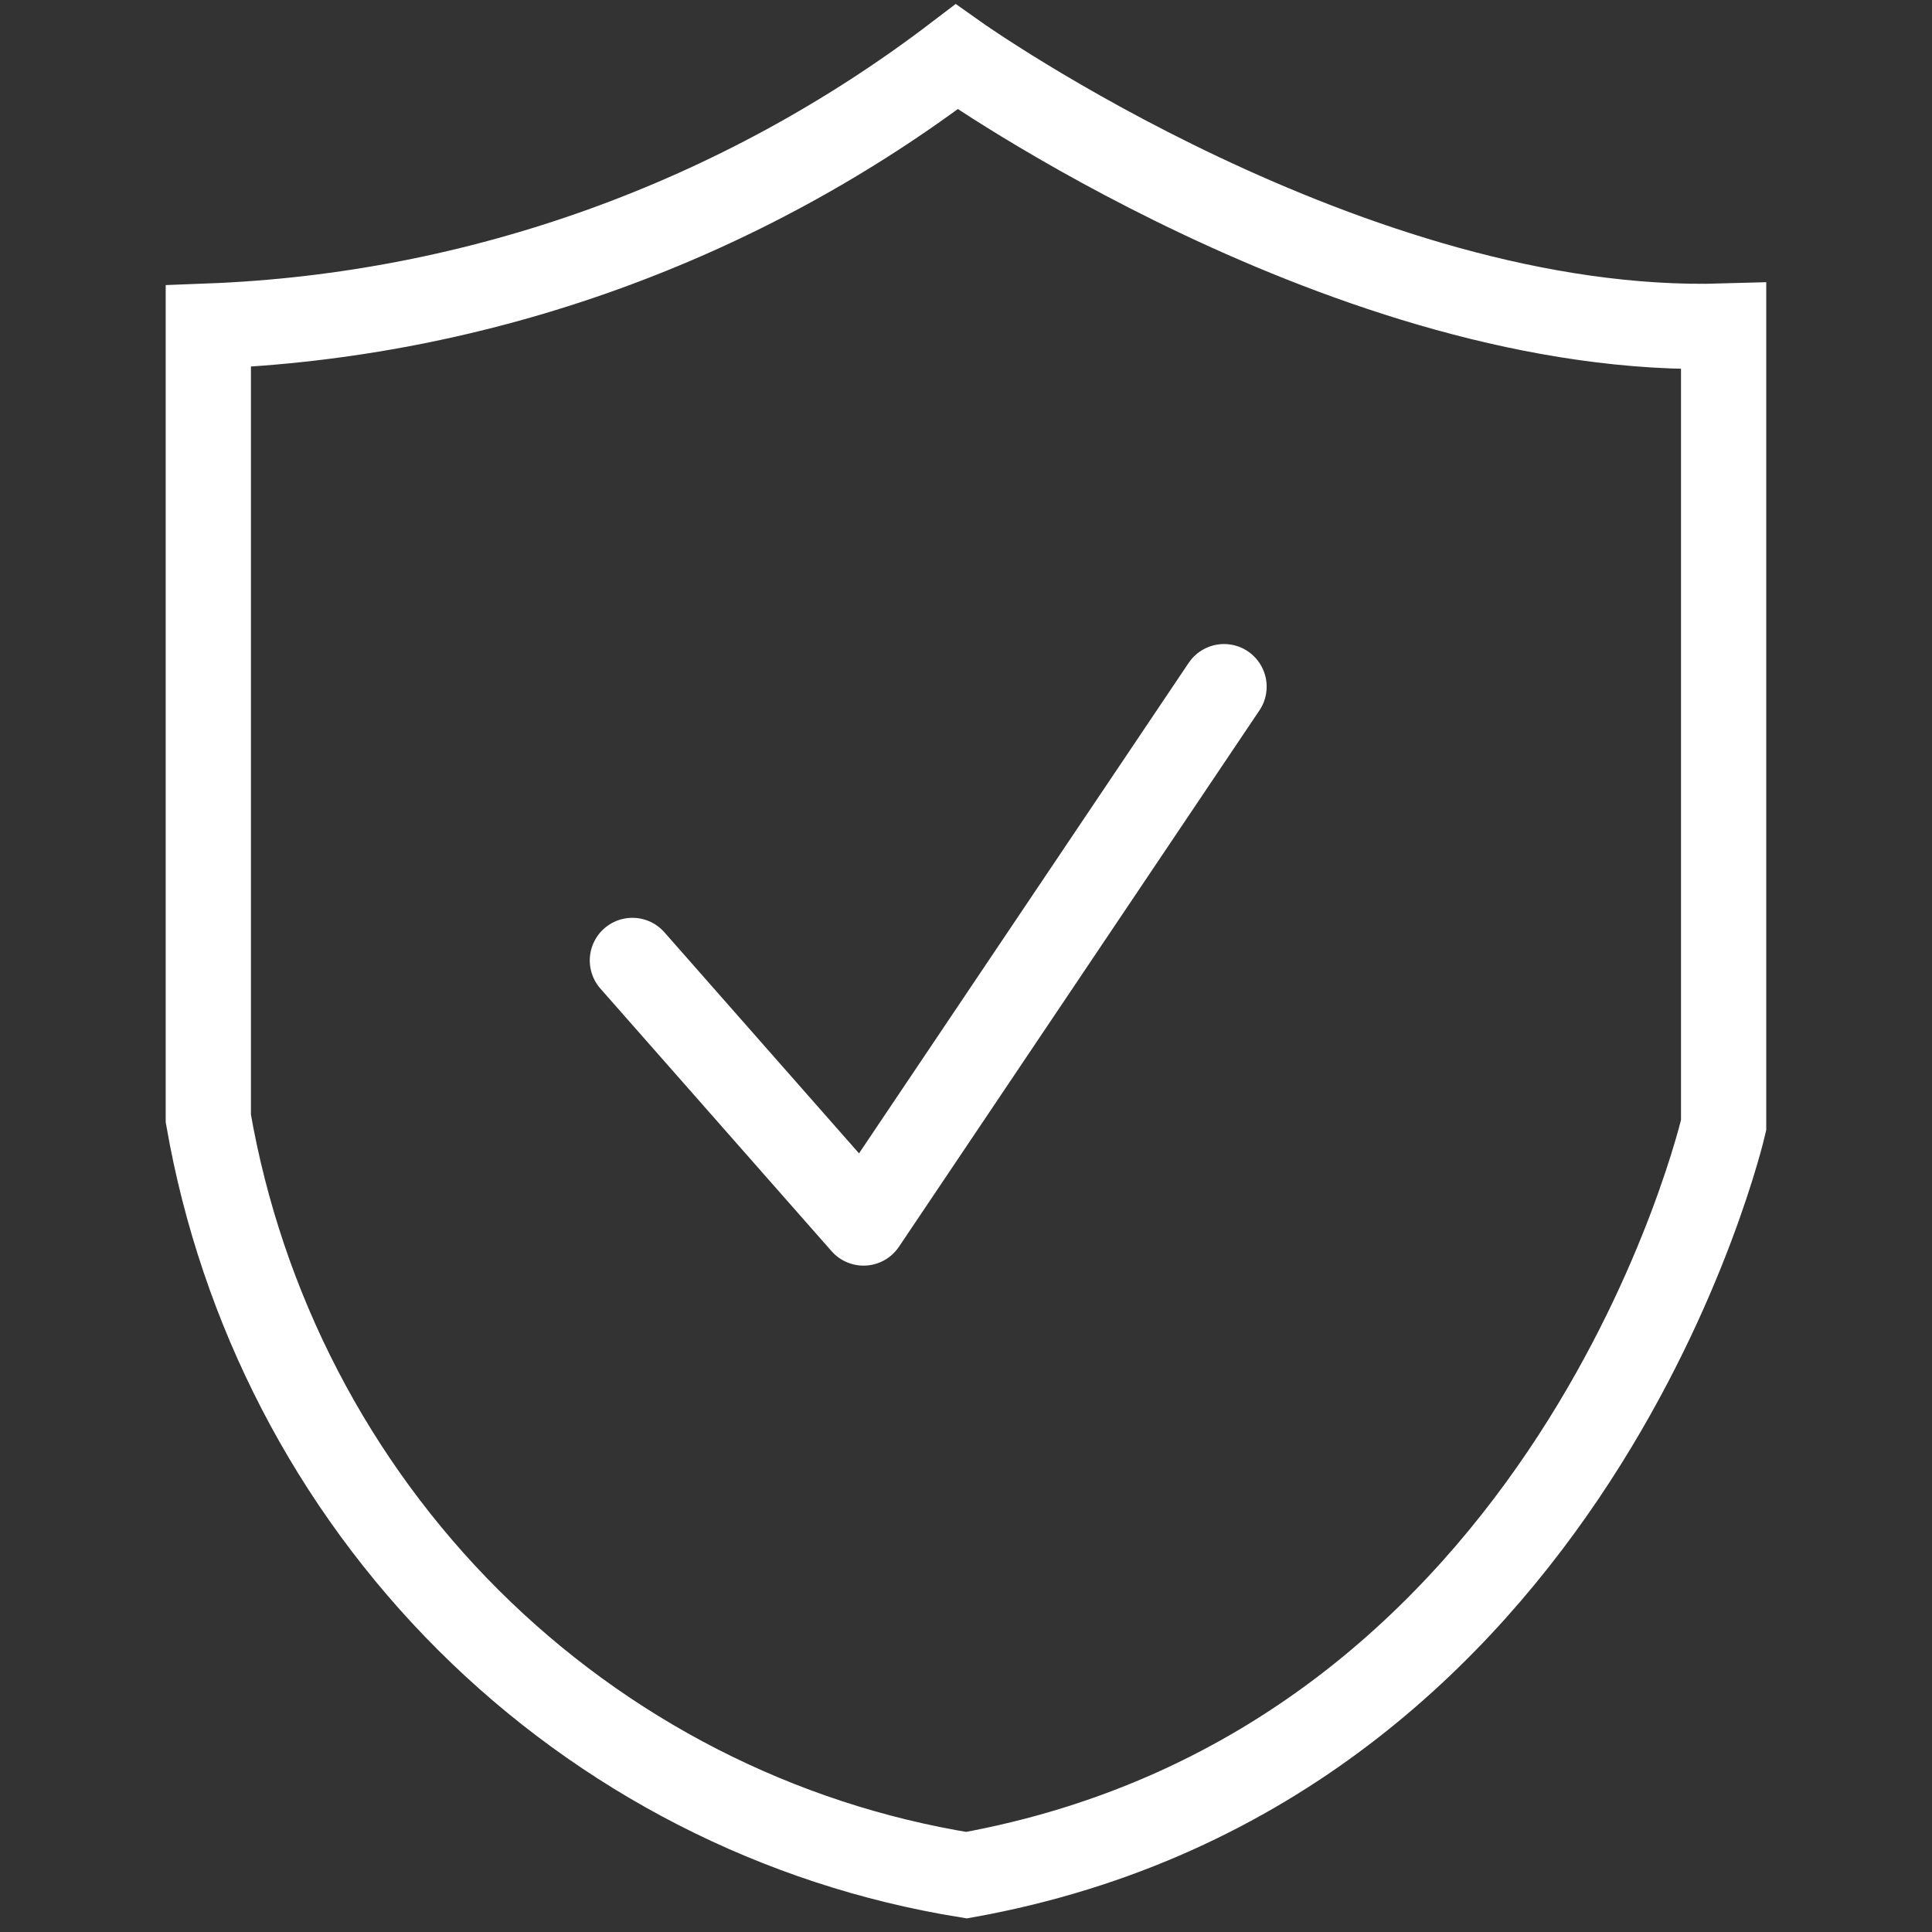
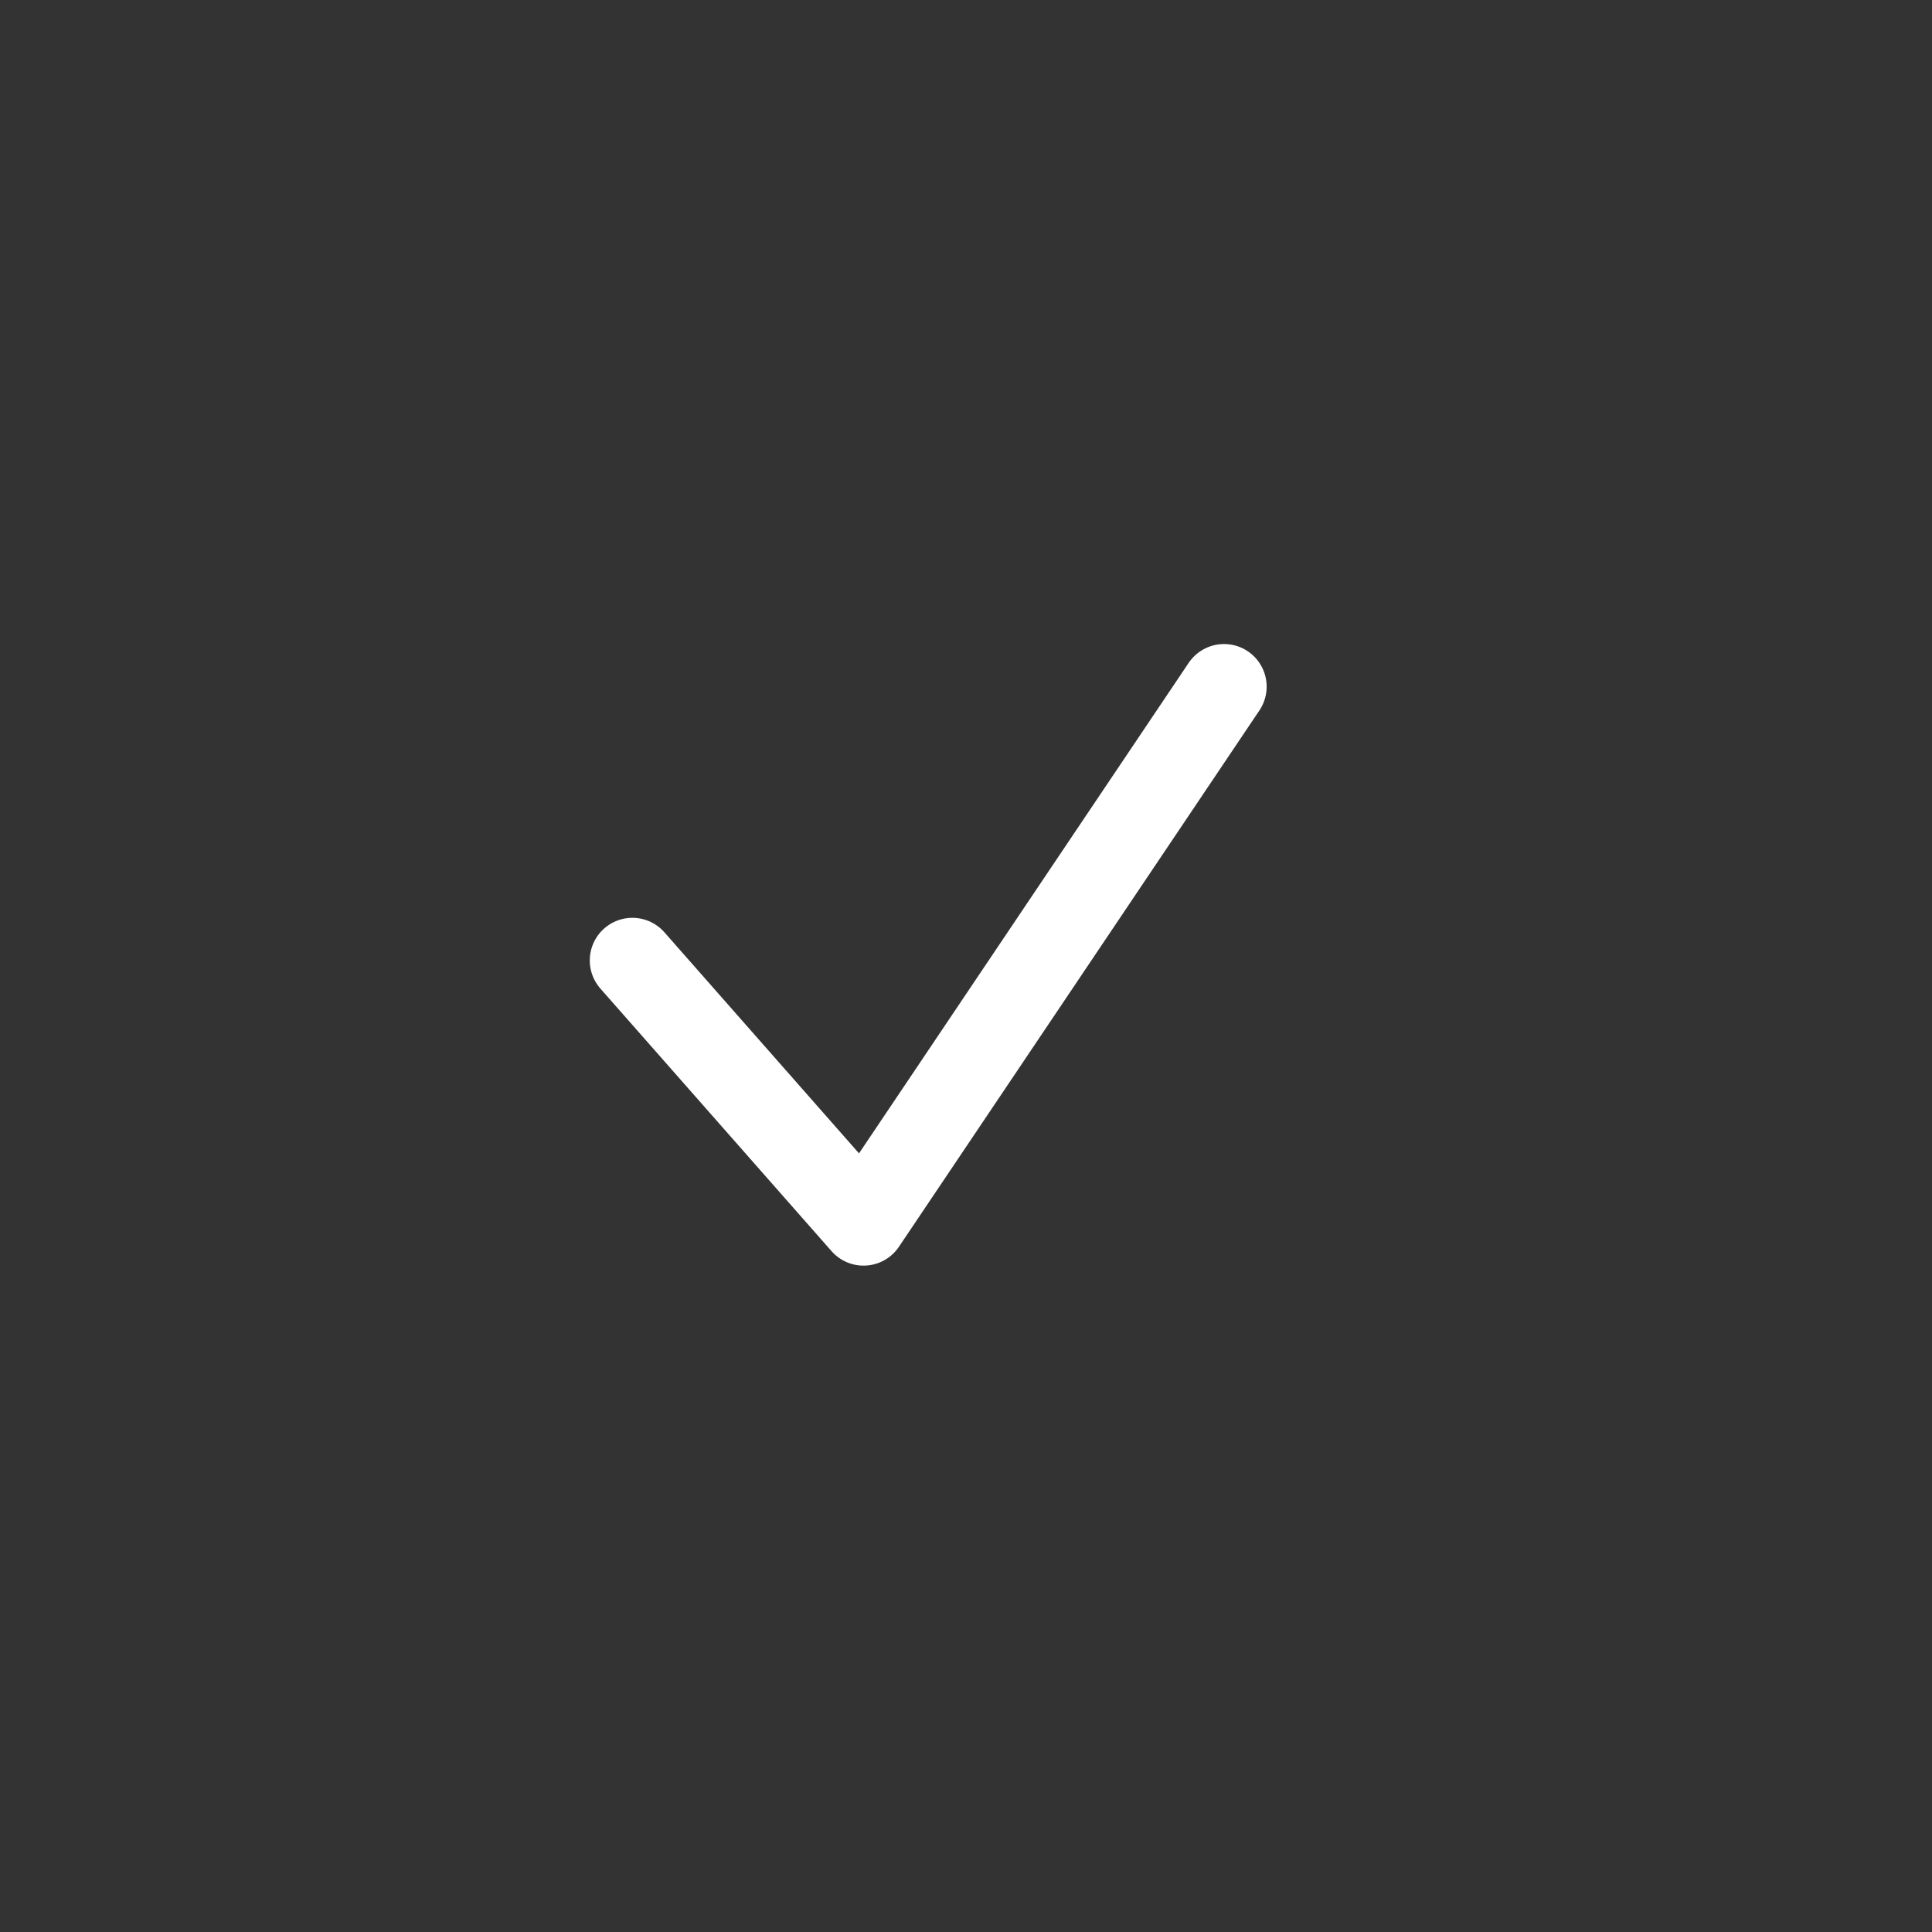
<svg xmlns="http://www.w3.org/2000/svg" width="34" height="34" viewBox="0 0 34 34" fill="none">
  <rect x="0" y="0" width="34" height="34" fill="#333333" stroke="none" />
-   <path d="M3.666 5.739C8.428 5.558 13.023 3.905 16.835 1C16.835 1 23.796 5.935 30.333 5.739V19.8C30.333 19.8 27.749 31.061 17.009 33C13.697 32.465 10.633 30.895 8.241 28.509C5.849 26.122 4.25 23.037 3.666 19.683V5.739Z" stroke="white" stroke-width="1.5" stroke-miterlimit="10" />
  <path d="M11.129 16.902L15.197 21.523L21.541 12.084" stroke="white" stroke-width="1.5" stroke-miterlimit="10" stroke-linecap="round" stroke-linejoin="round" />
</svg>